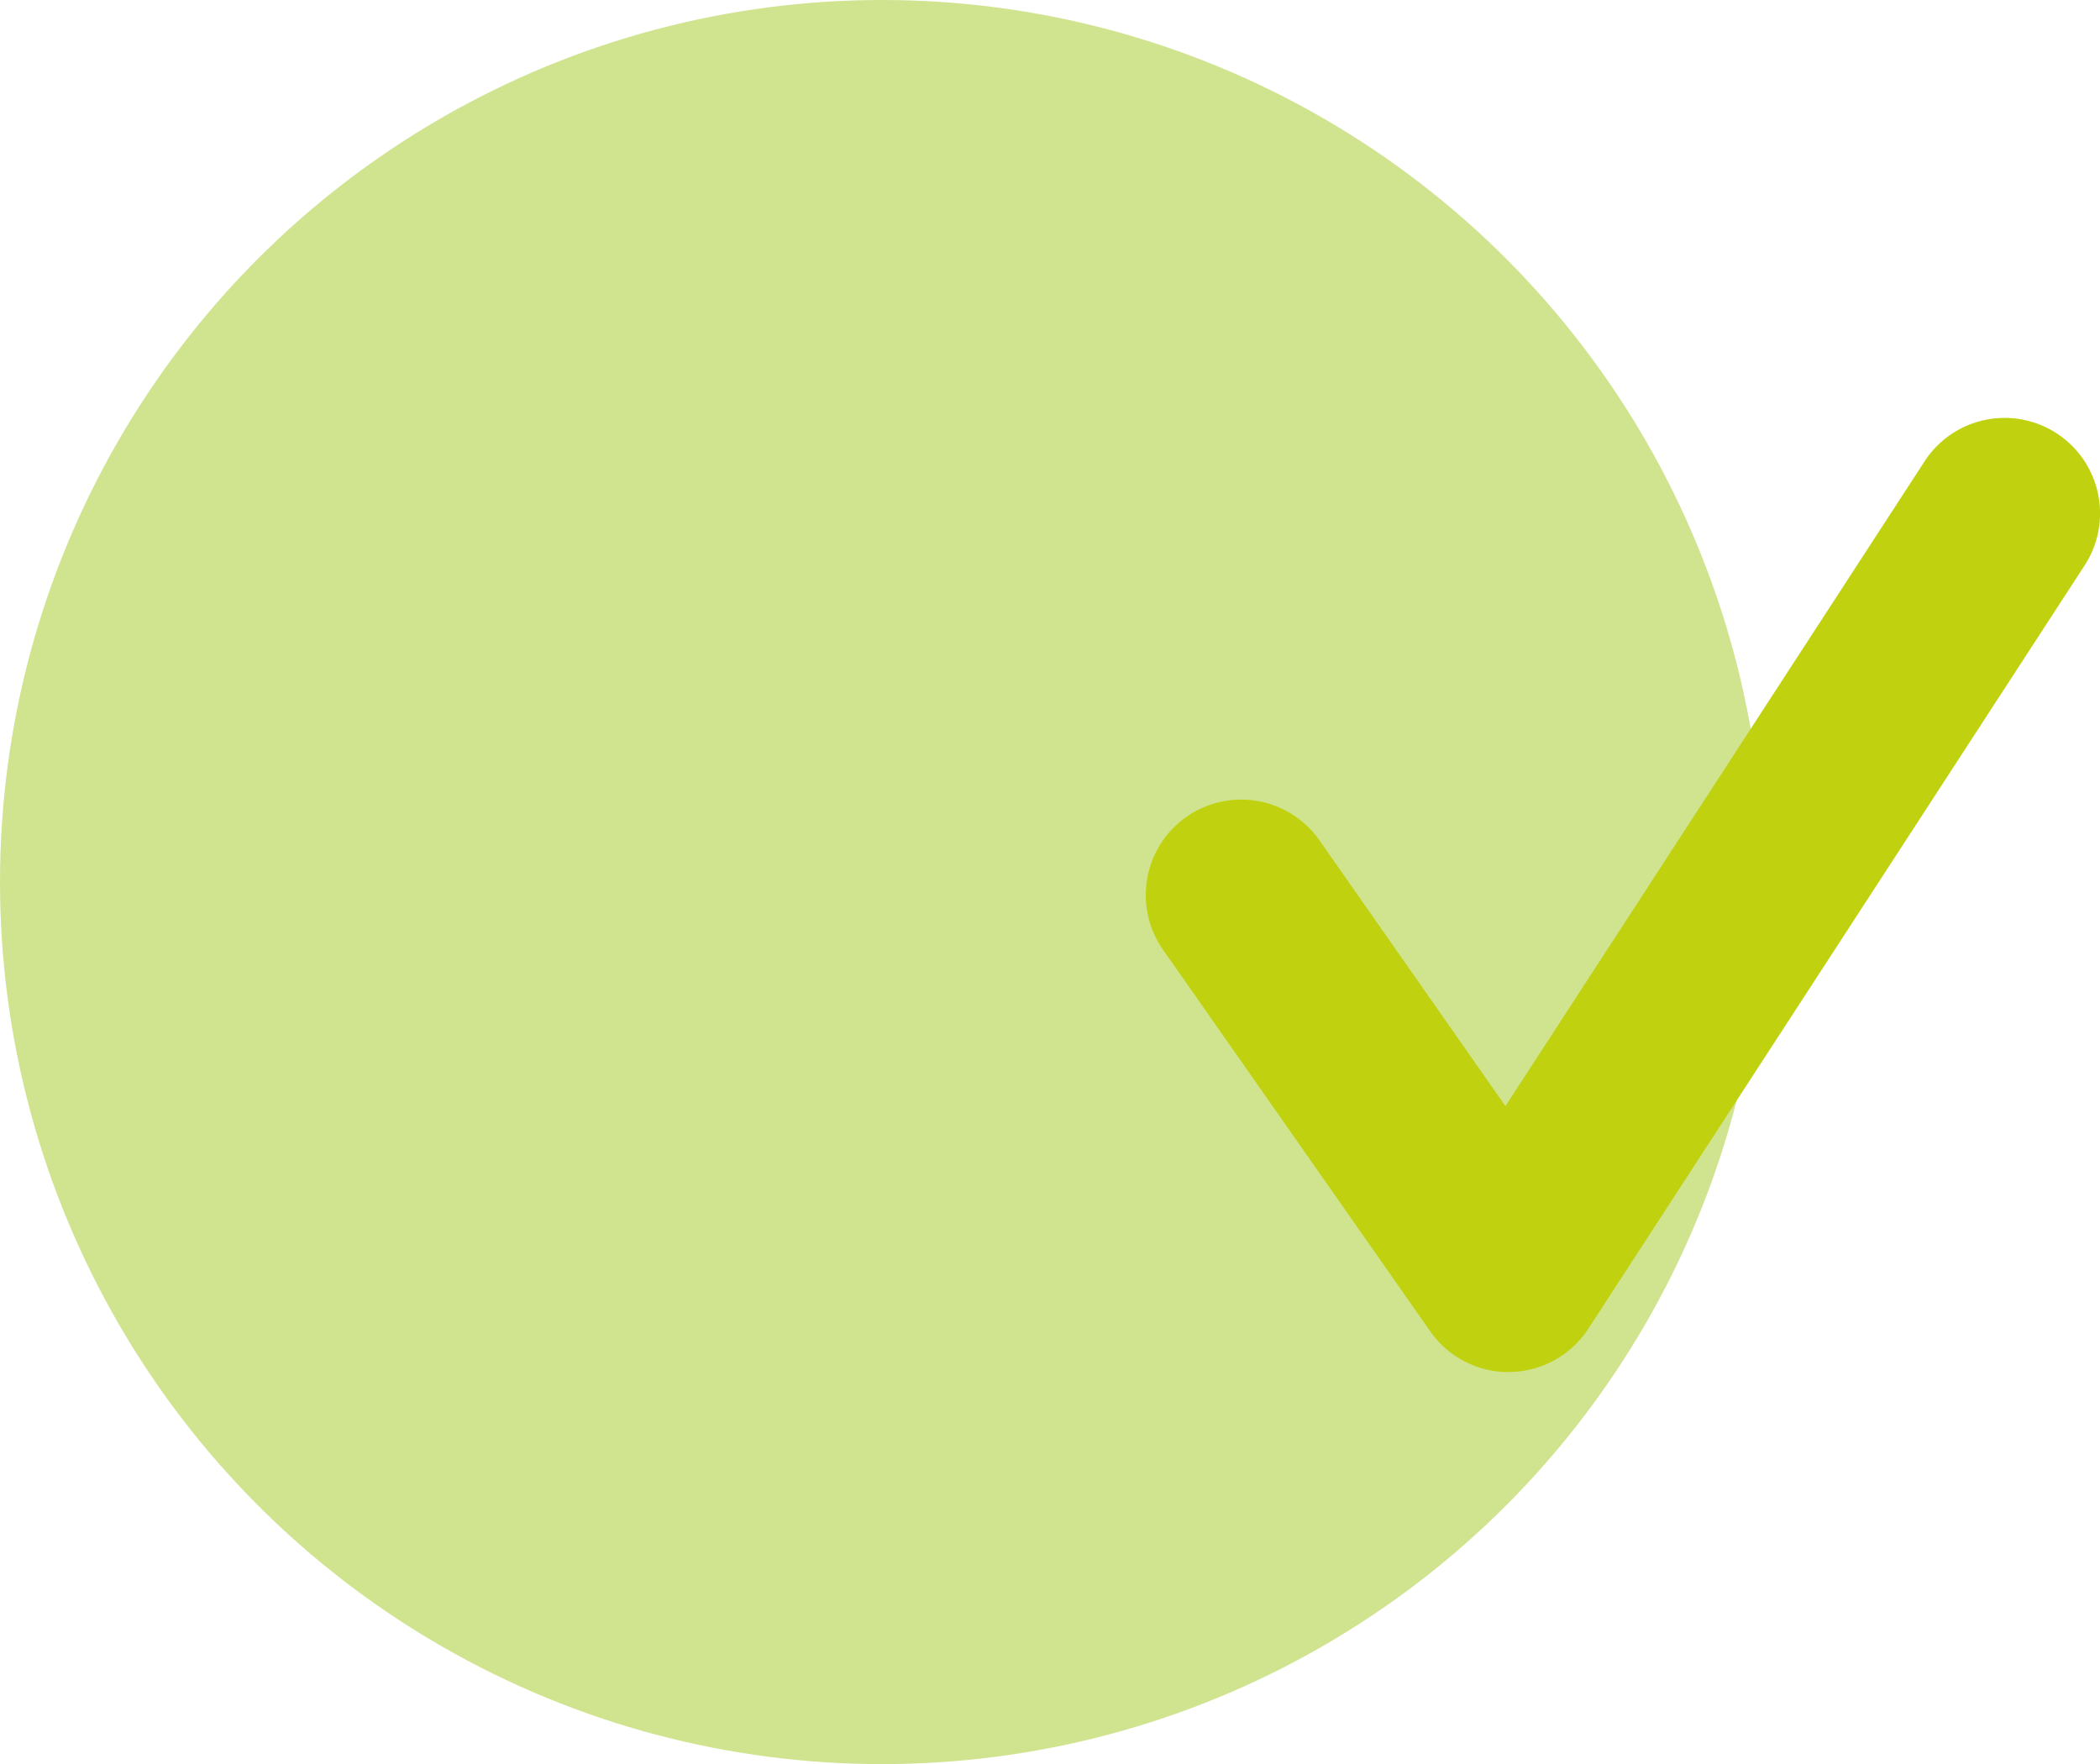
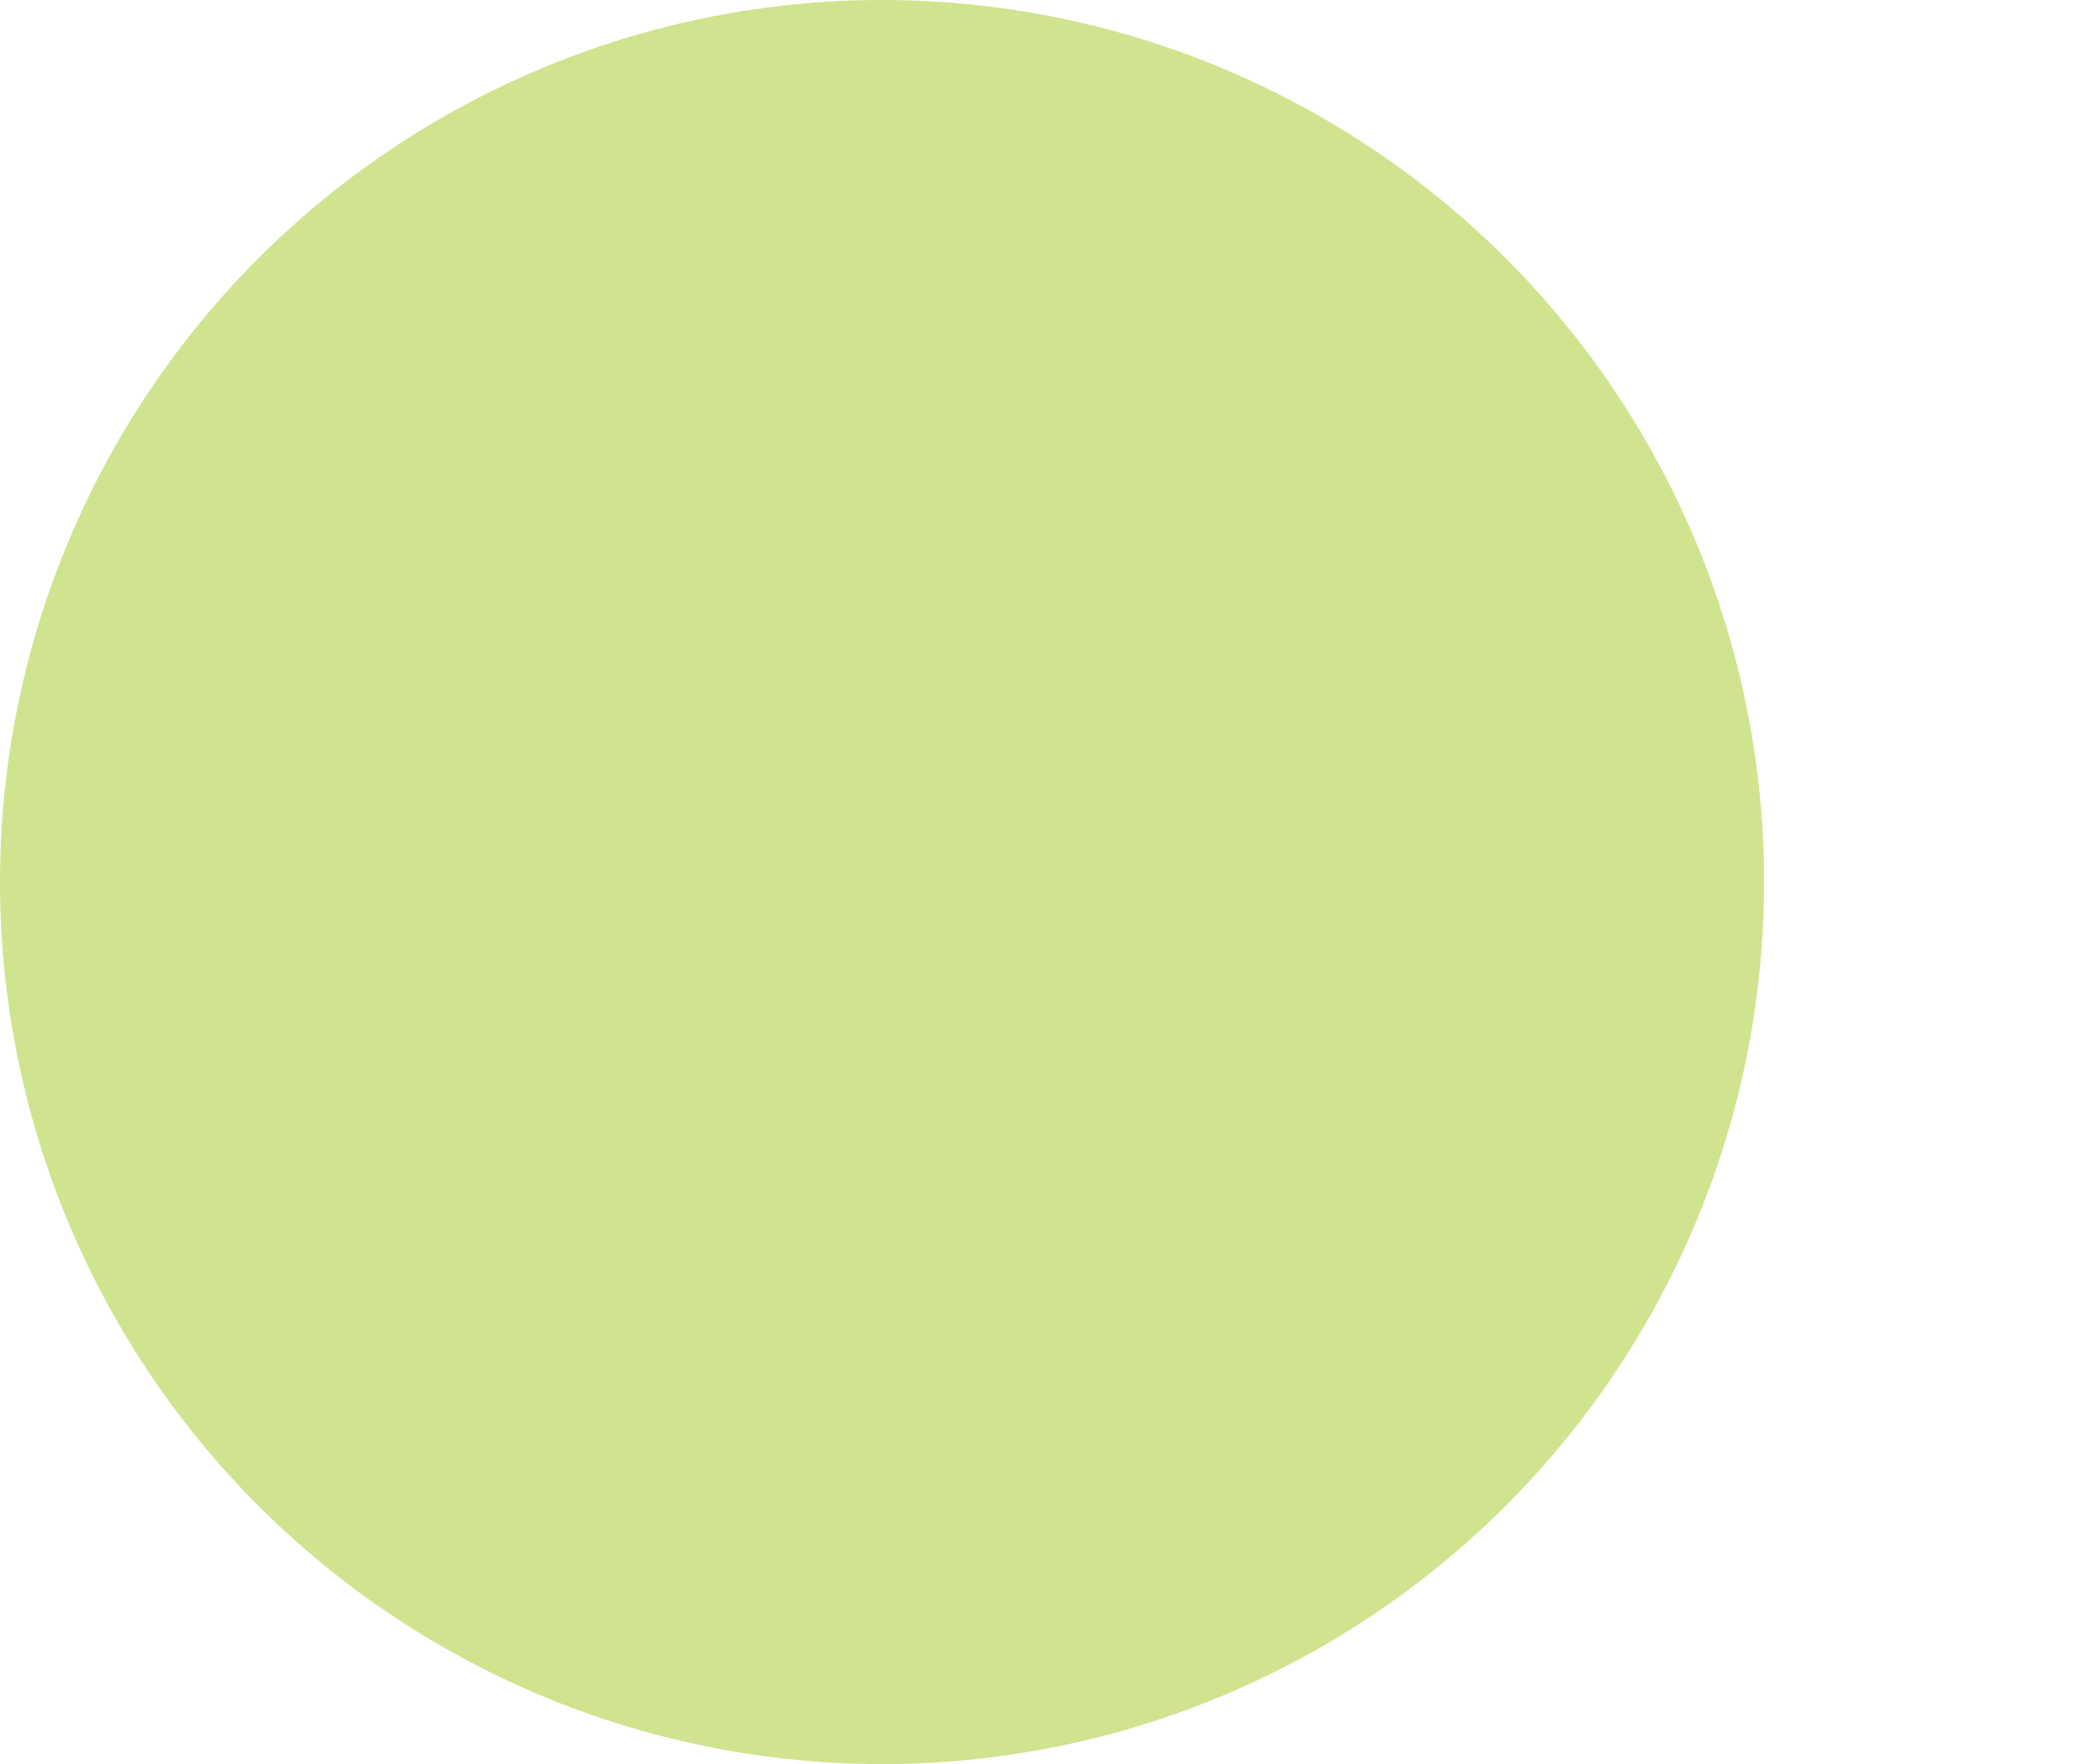
<svg xmlns="http://www.w3.org/2000/svg" width="64.282" height="54" viewBox="0 0 64.282 54">
  <g transform="translate(0.074)">
    <circle cx="27" cy="27" r="27" transform="translate(-0.074)" fill="#a2c820" opacity="0.502" />
    <g transform="translate(35 12.793)">
-       <path d="M39.6,74.966a2.921,2.921,0,0,1-2.392-1.246L29.027,62.038a2.921,2.921,0,1,1,4.787-3.35l5.694,8.137L52.338,47.088a2.921,2.921,0,1,1,4.9,3.184L42.046,73.637a2.917,2.917,0,0,1-2.4,1.327Z" transform="translate(-28.5 -45.759)" fill="#c0d20f" />
-     </g>
+       </g>
  </g>
</svg>